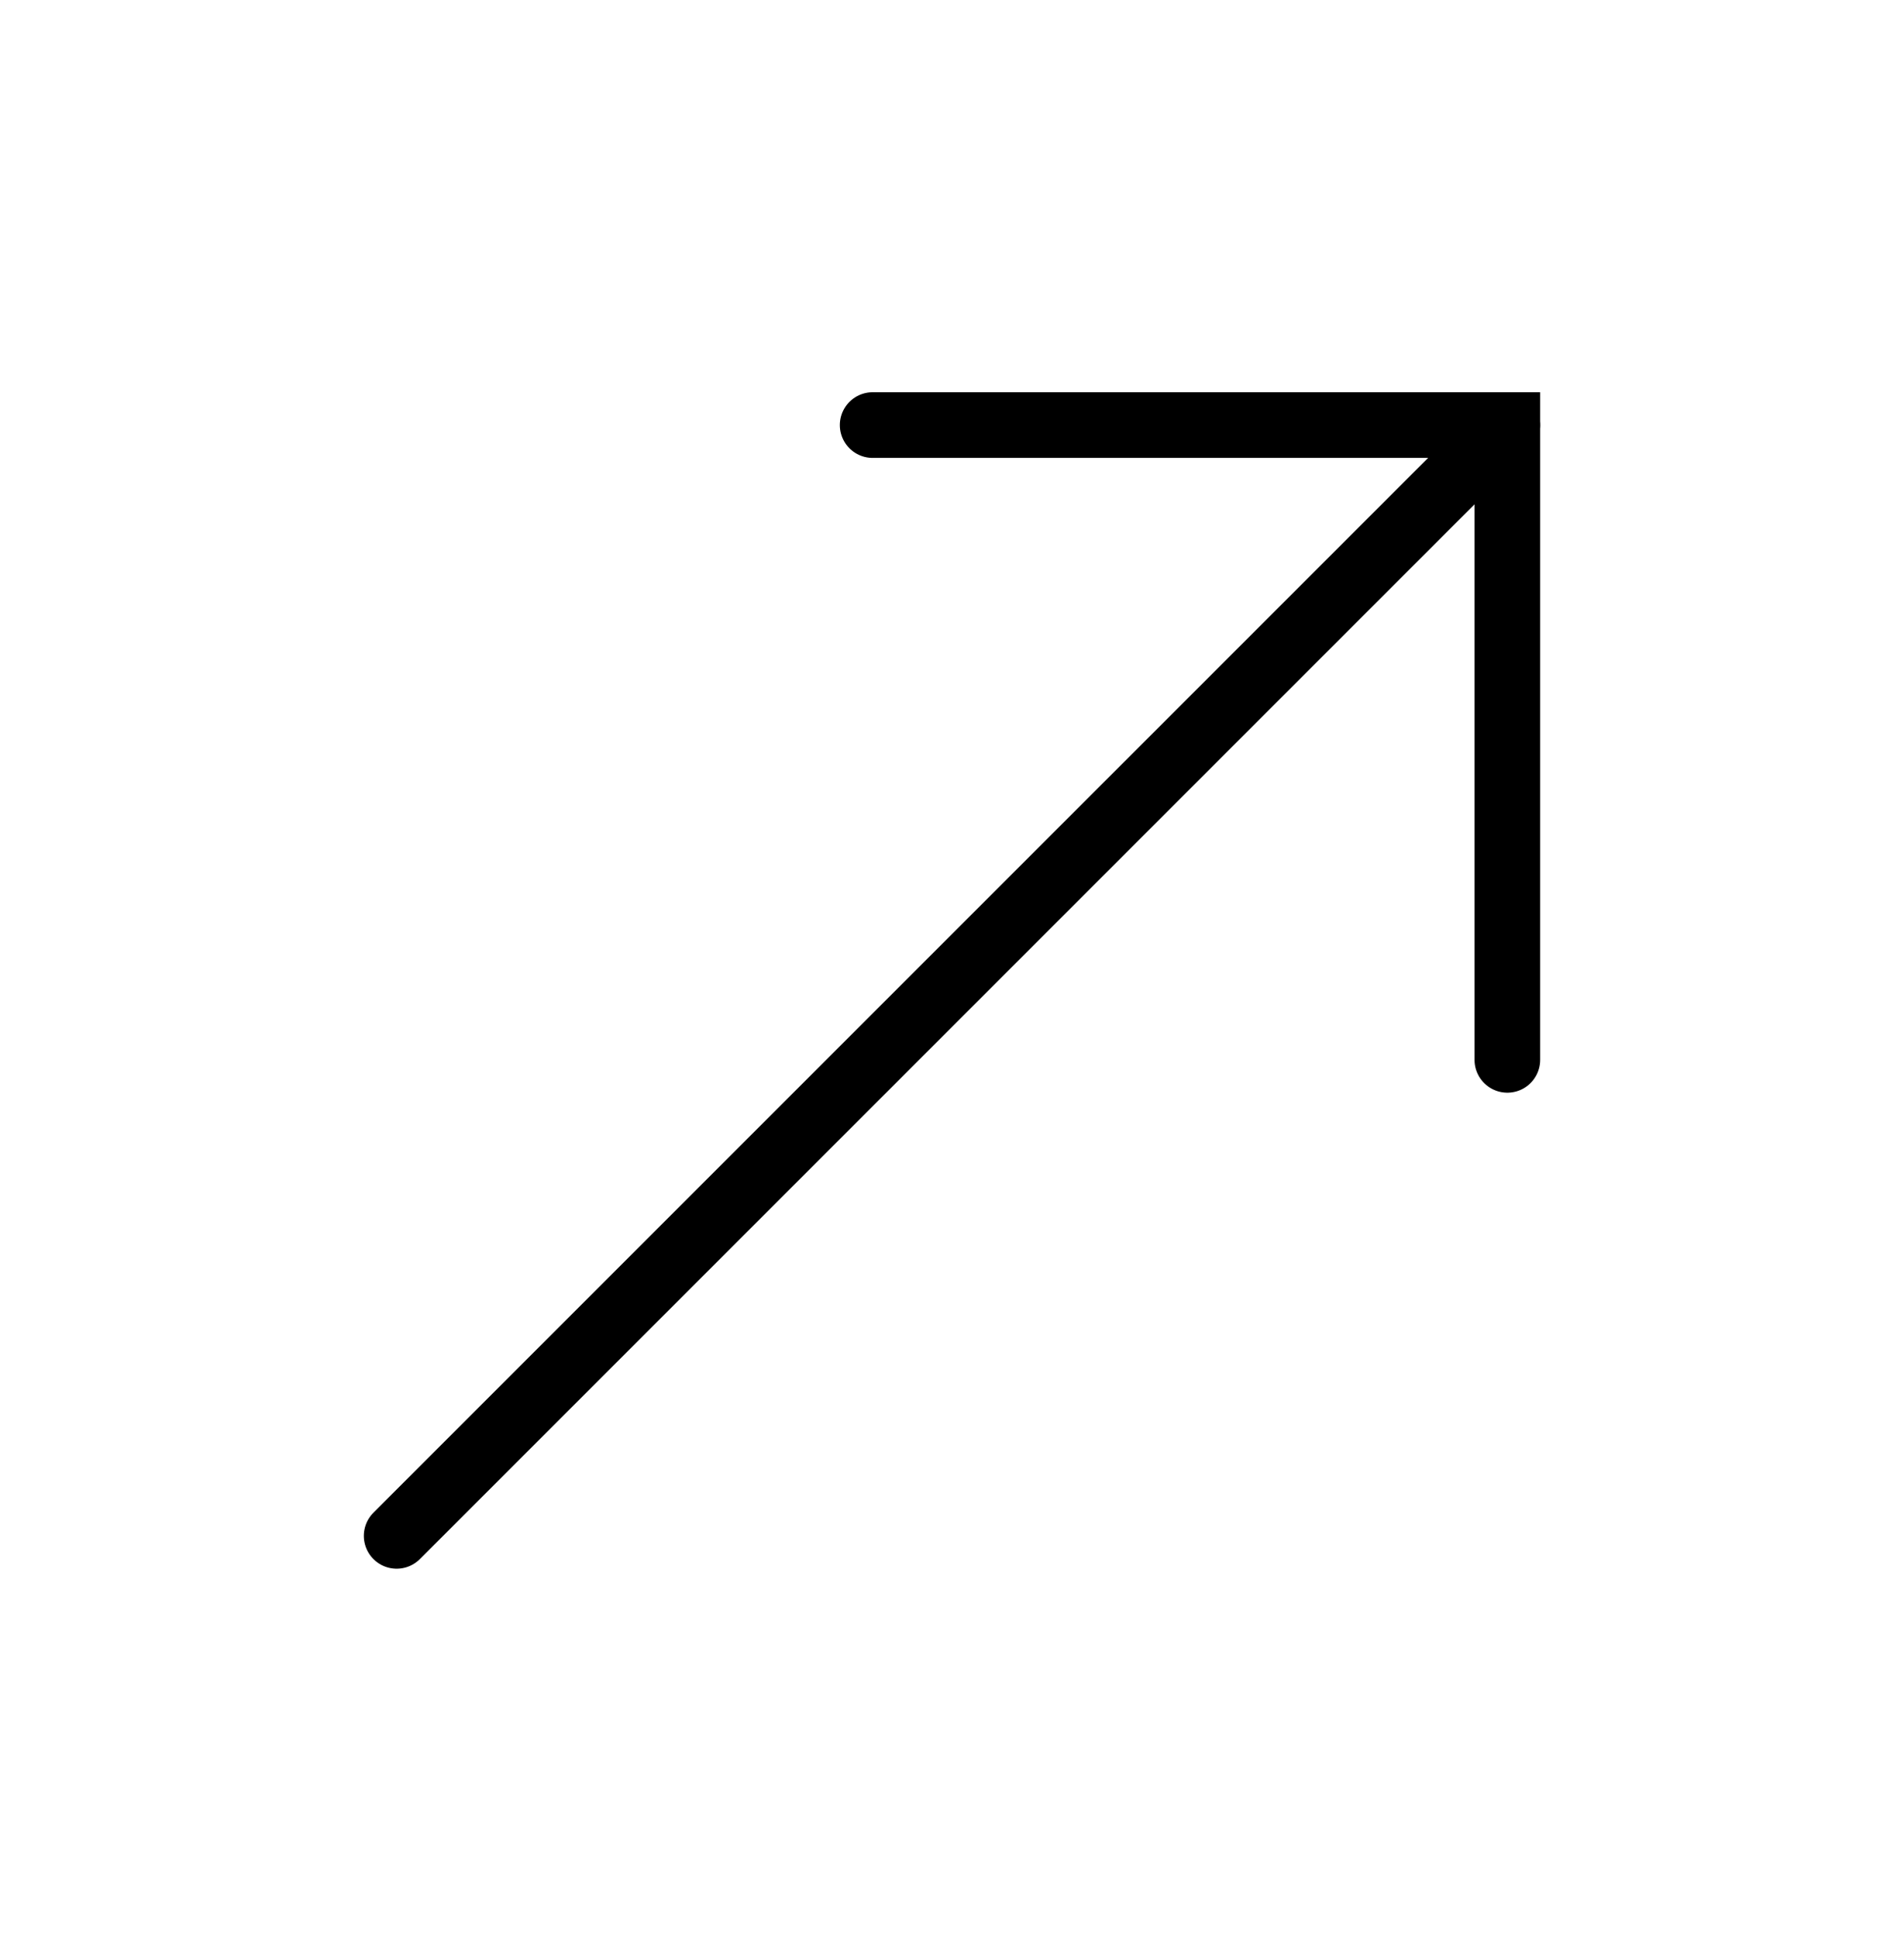
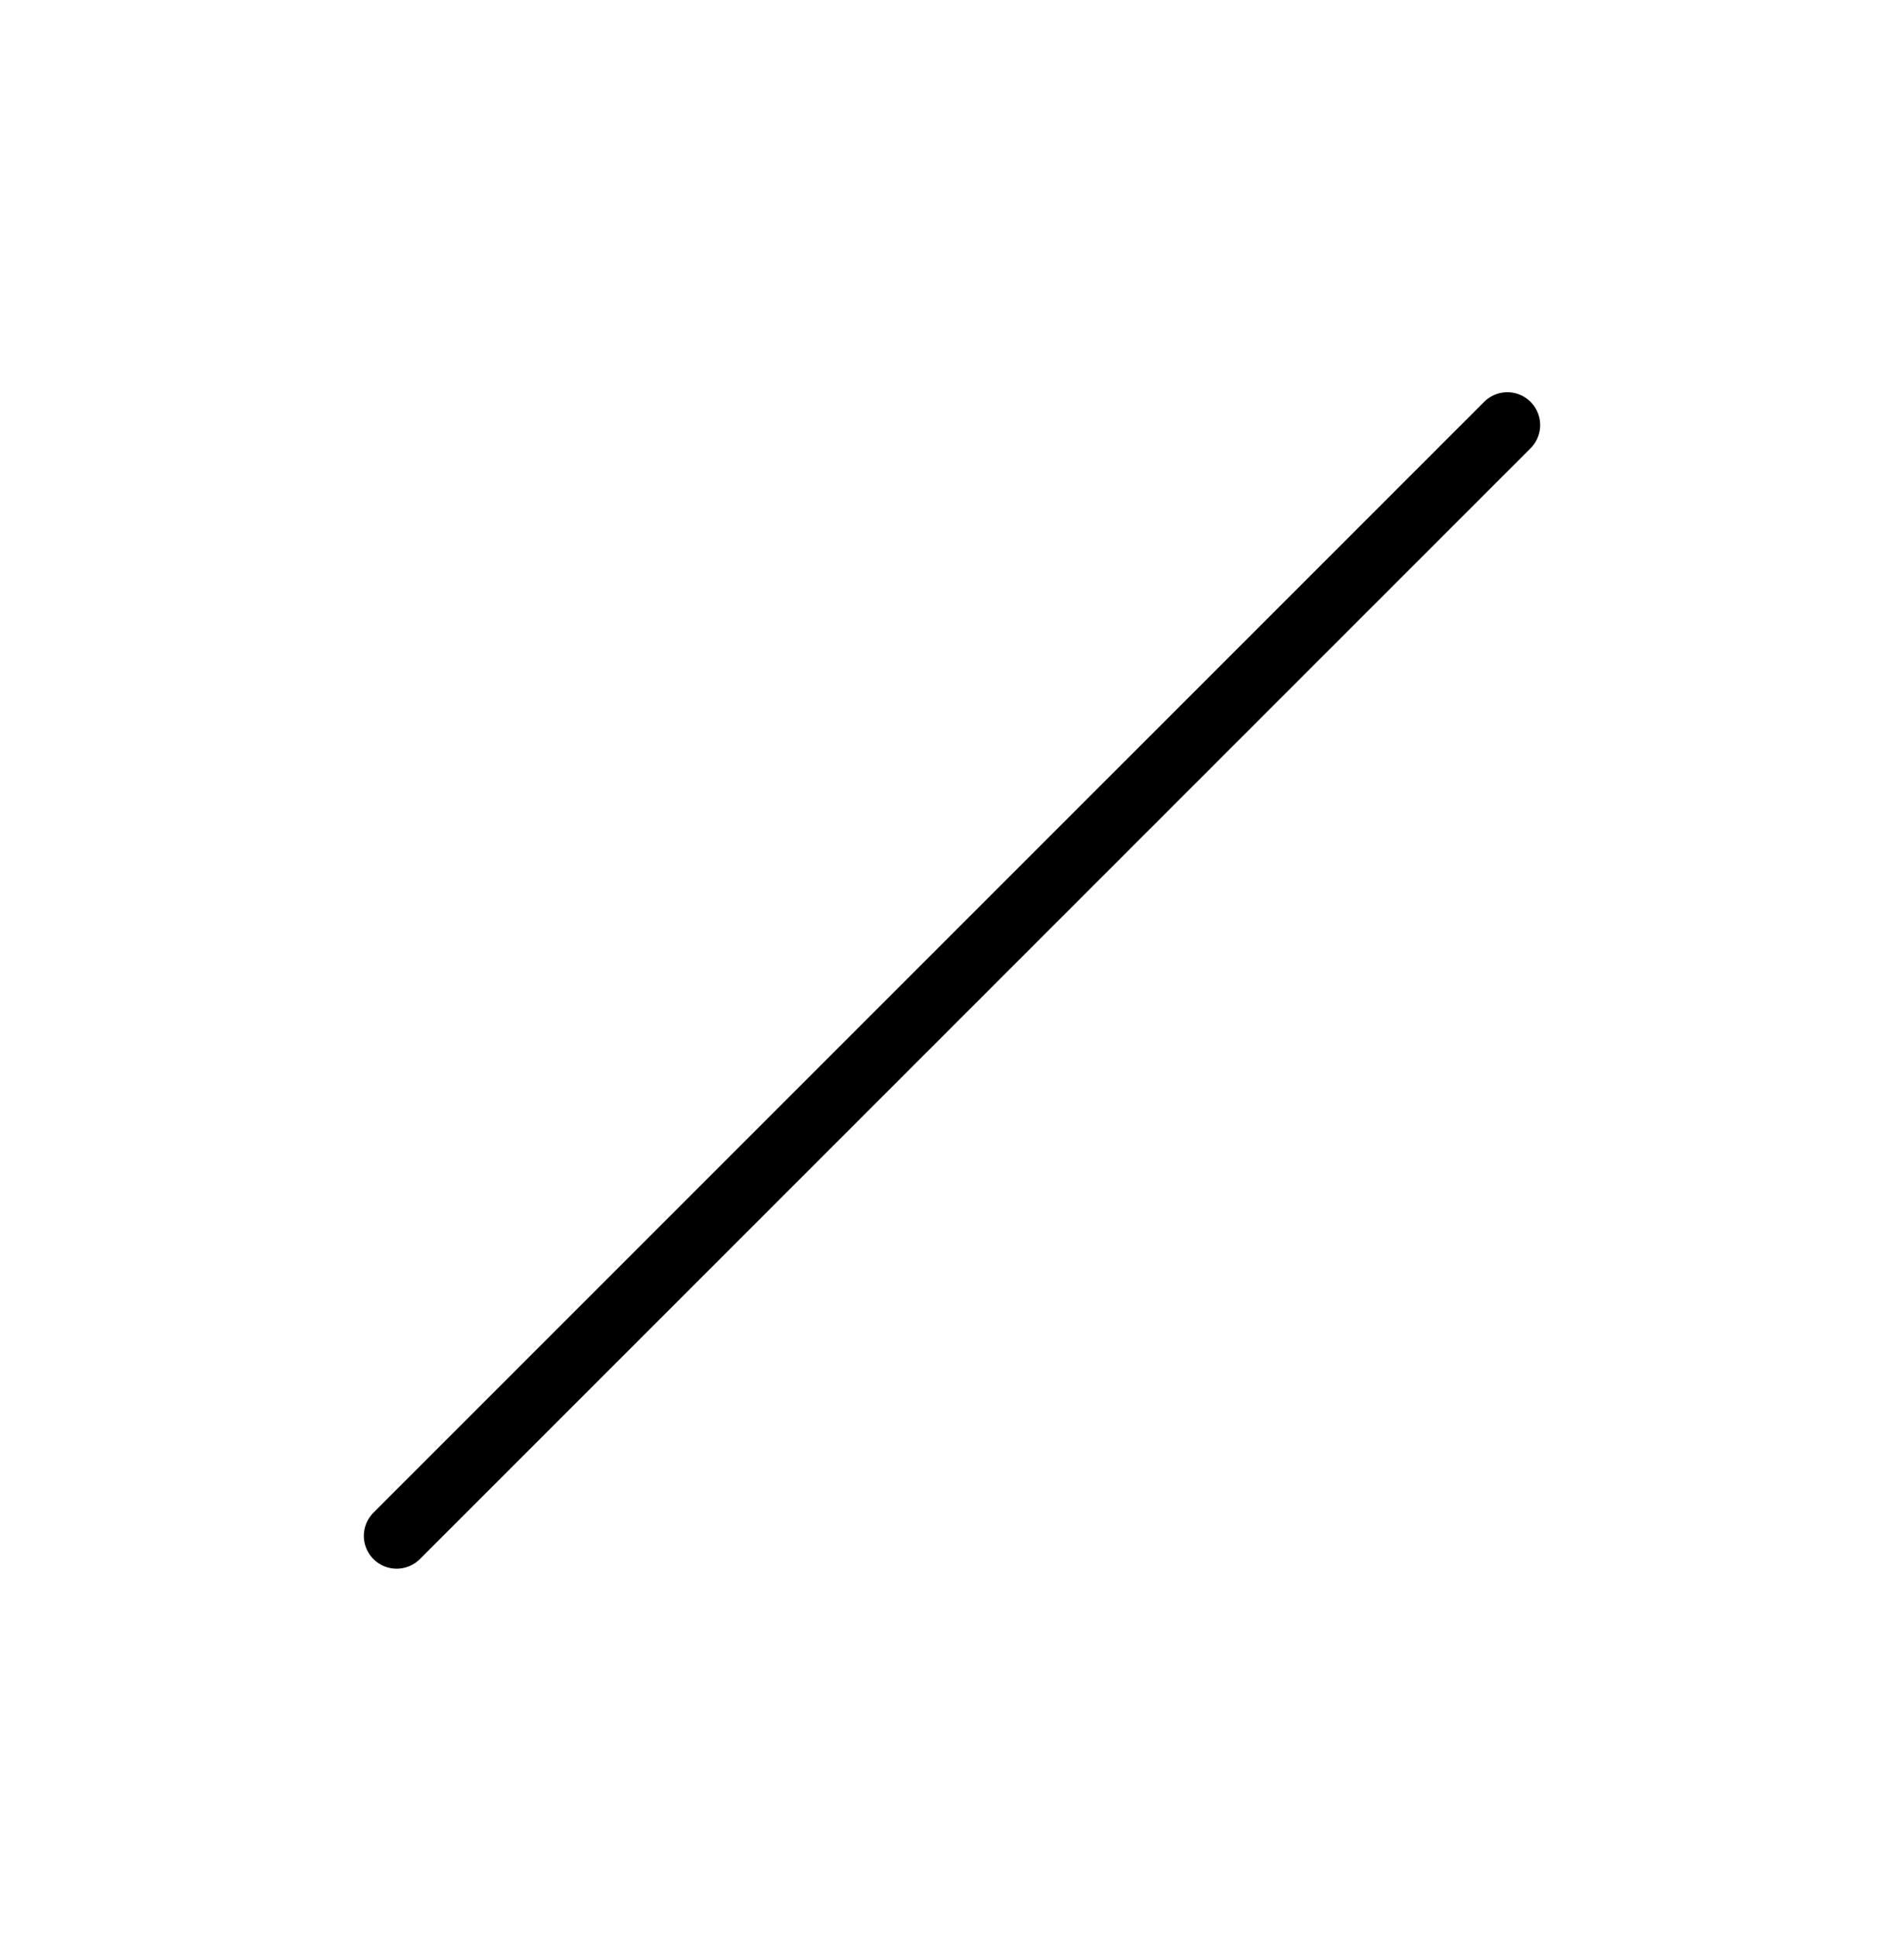
<svg xmlns="http://www.w3.org/2000/svg" width="58" height="59" viewBox="0 0 58 59" fill="none">
-   <path d="M45.917 32.281V12.947H26.583" stroke="black" stroke-width="2" stroke-linecap="round" />
  <path d="M45.917 12.947L12.083 46.78" stroke="black" stroke-width="2" stroke-linecap="round" />
</svg>